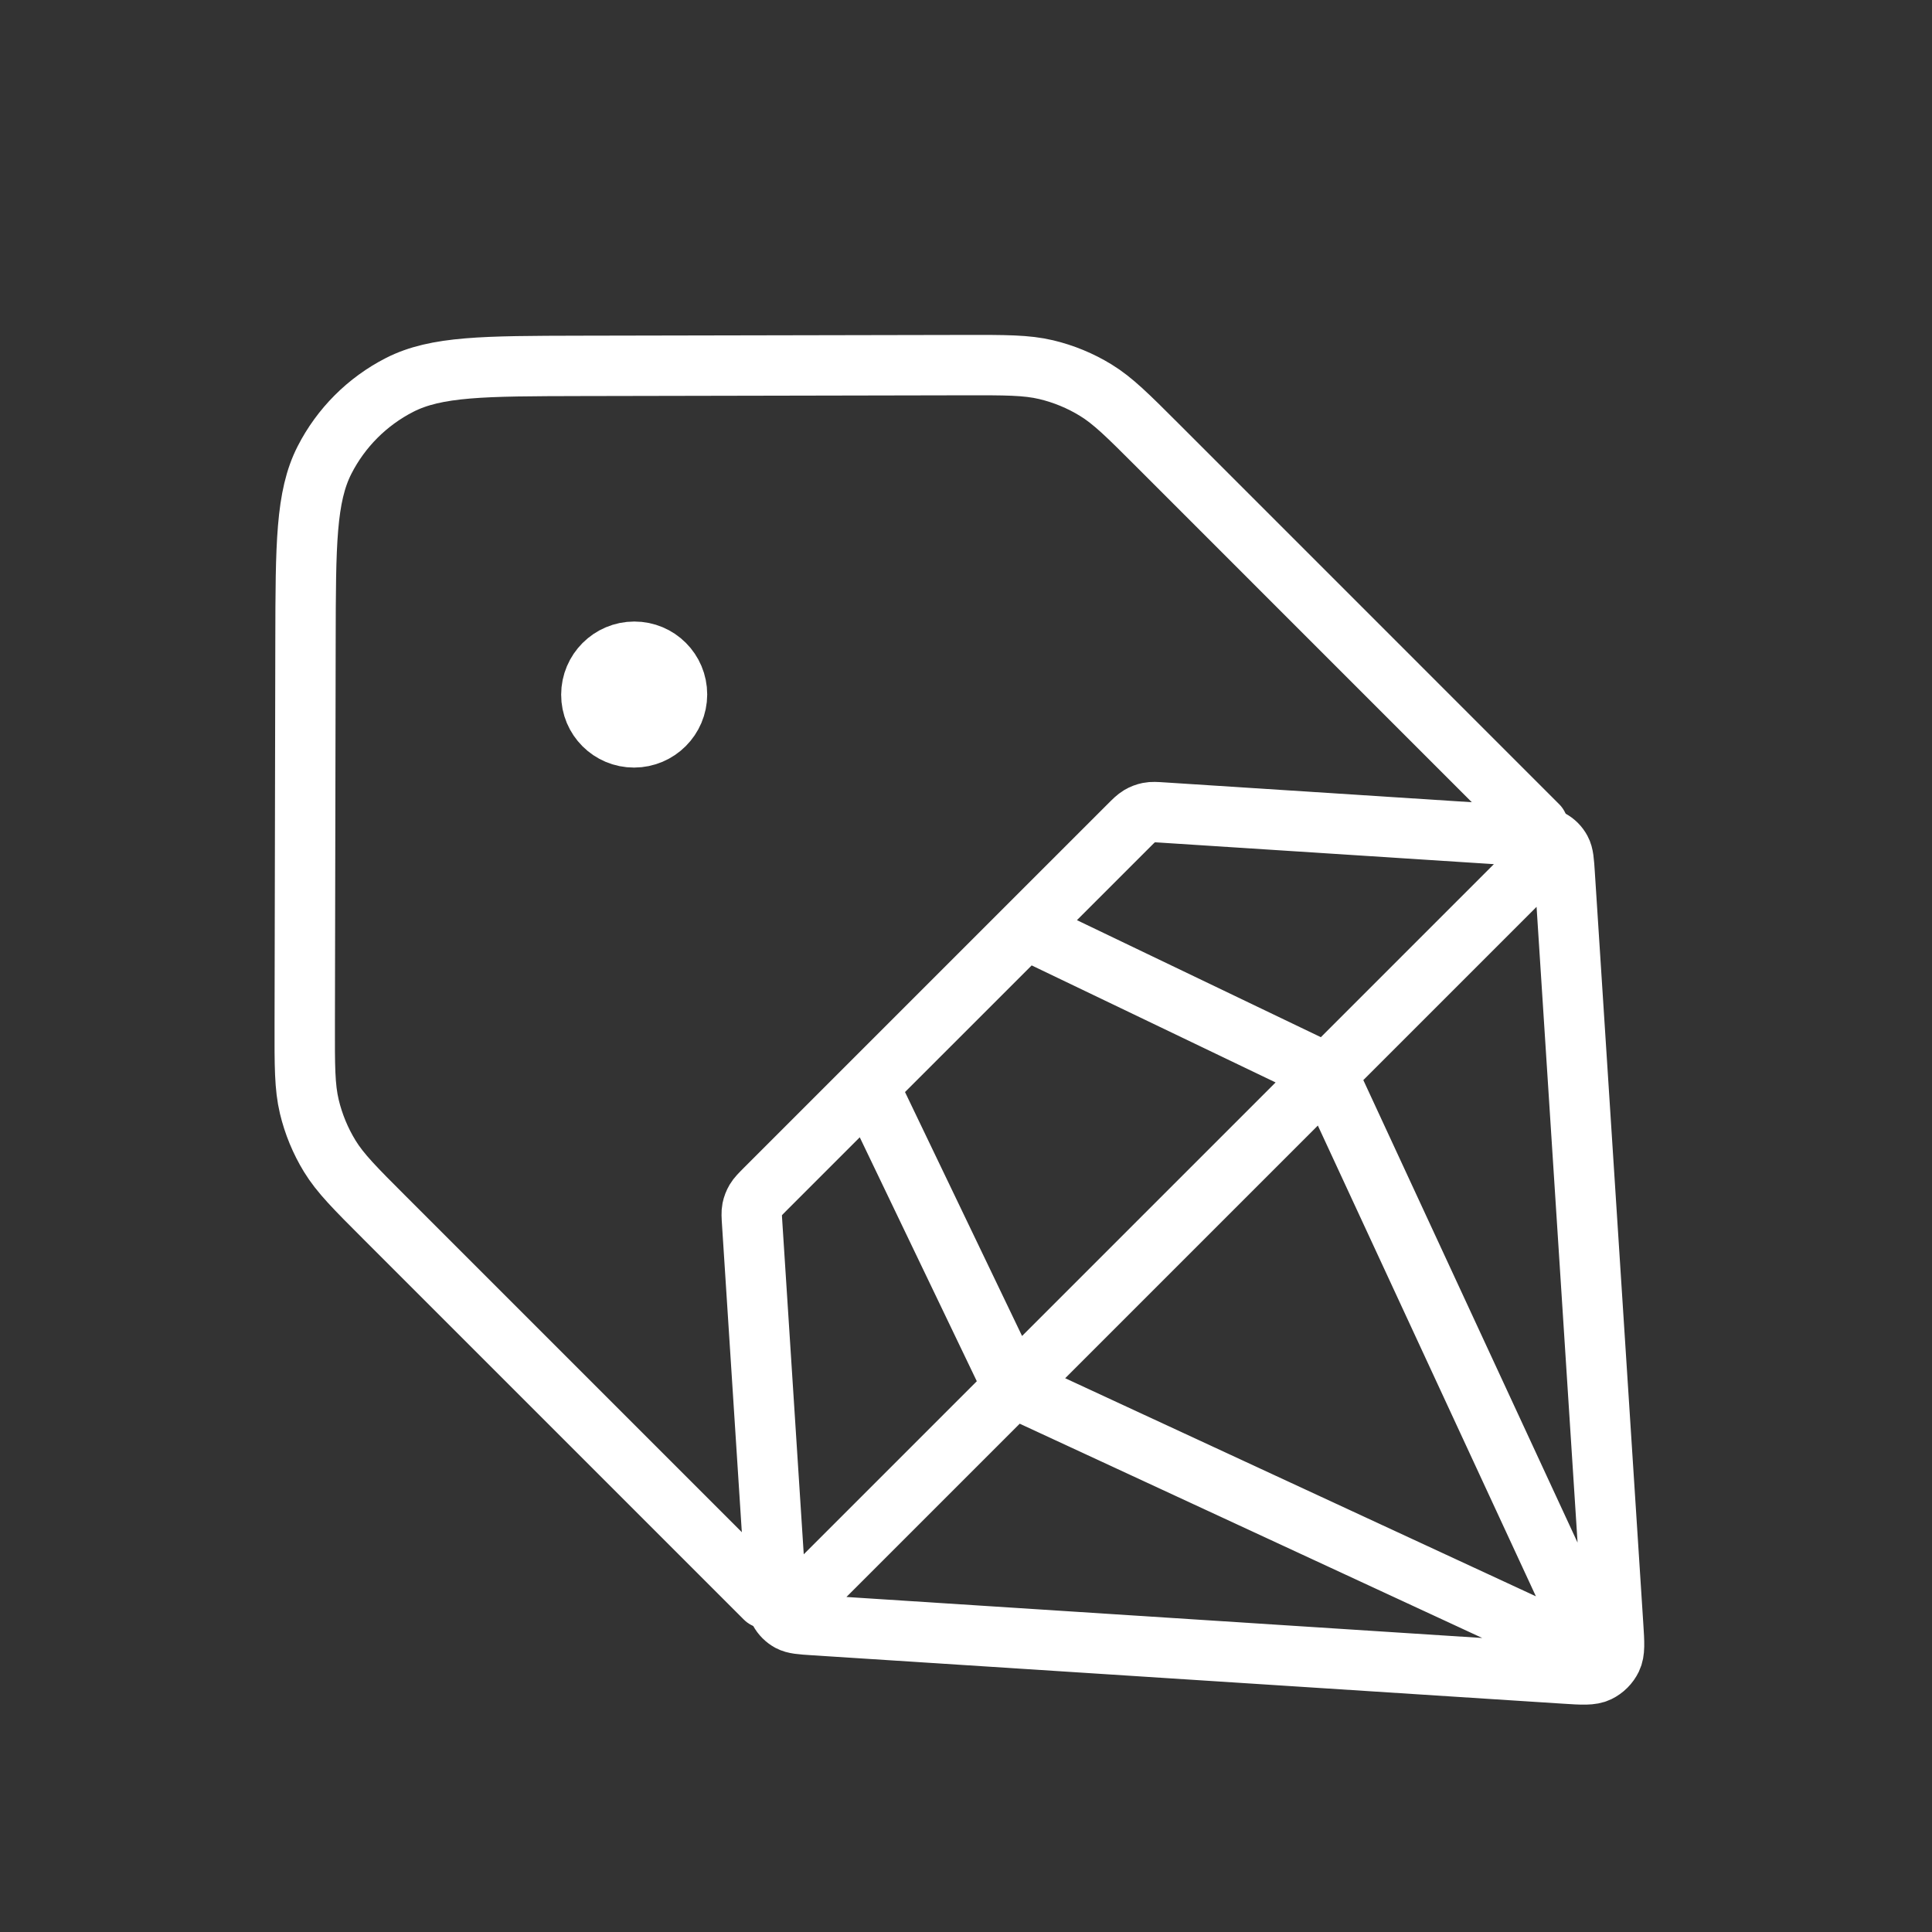
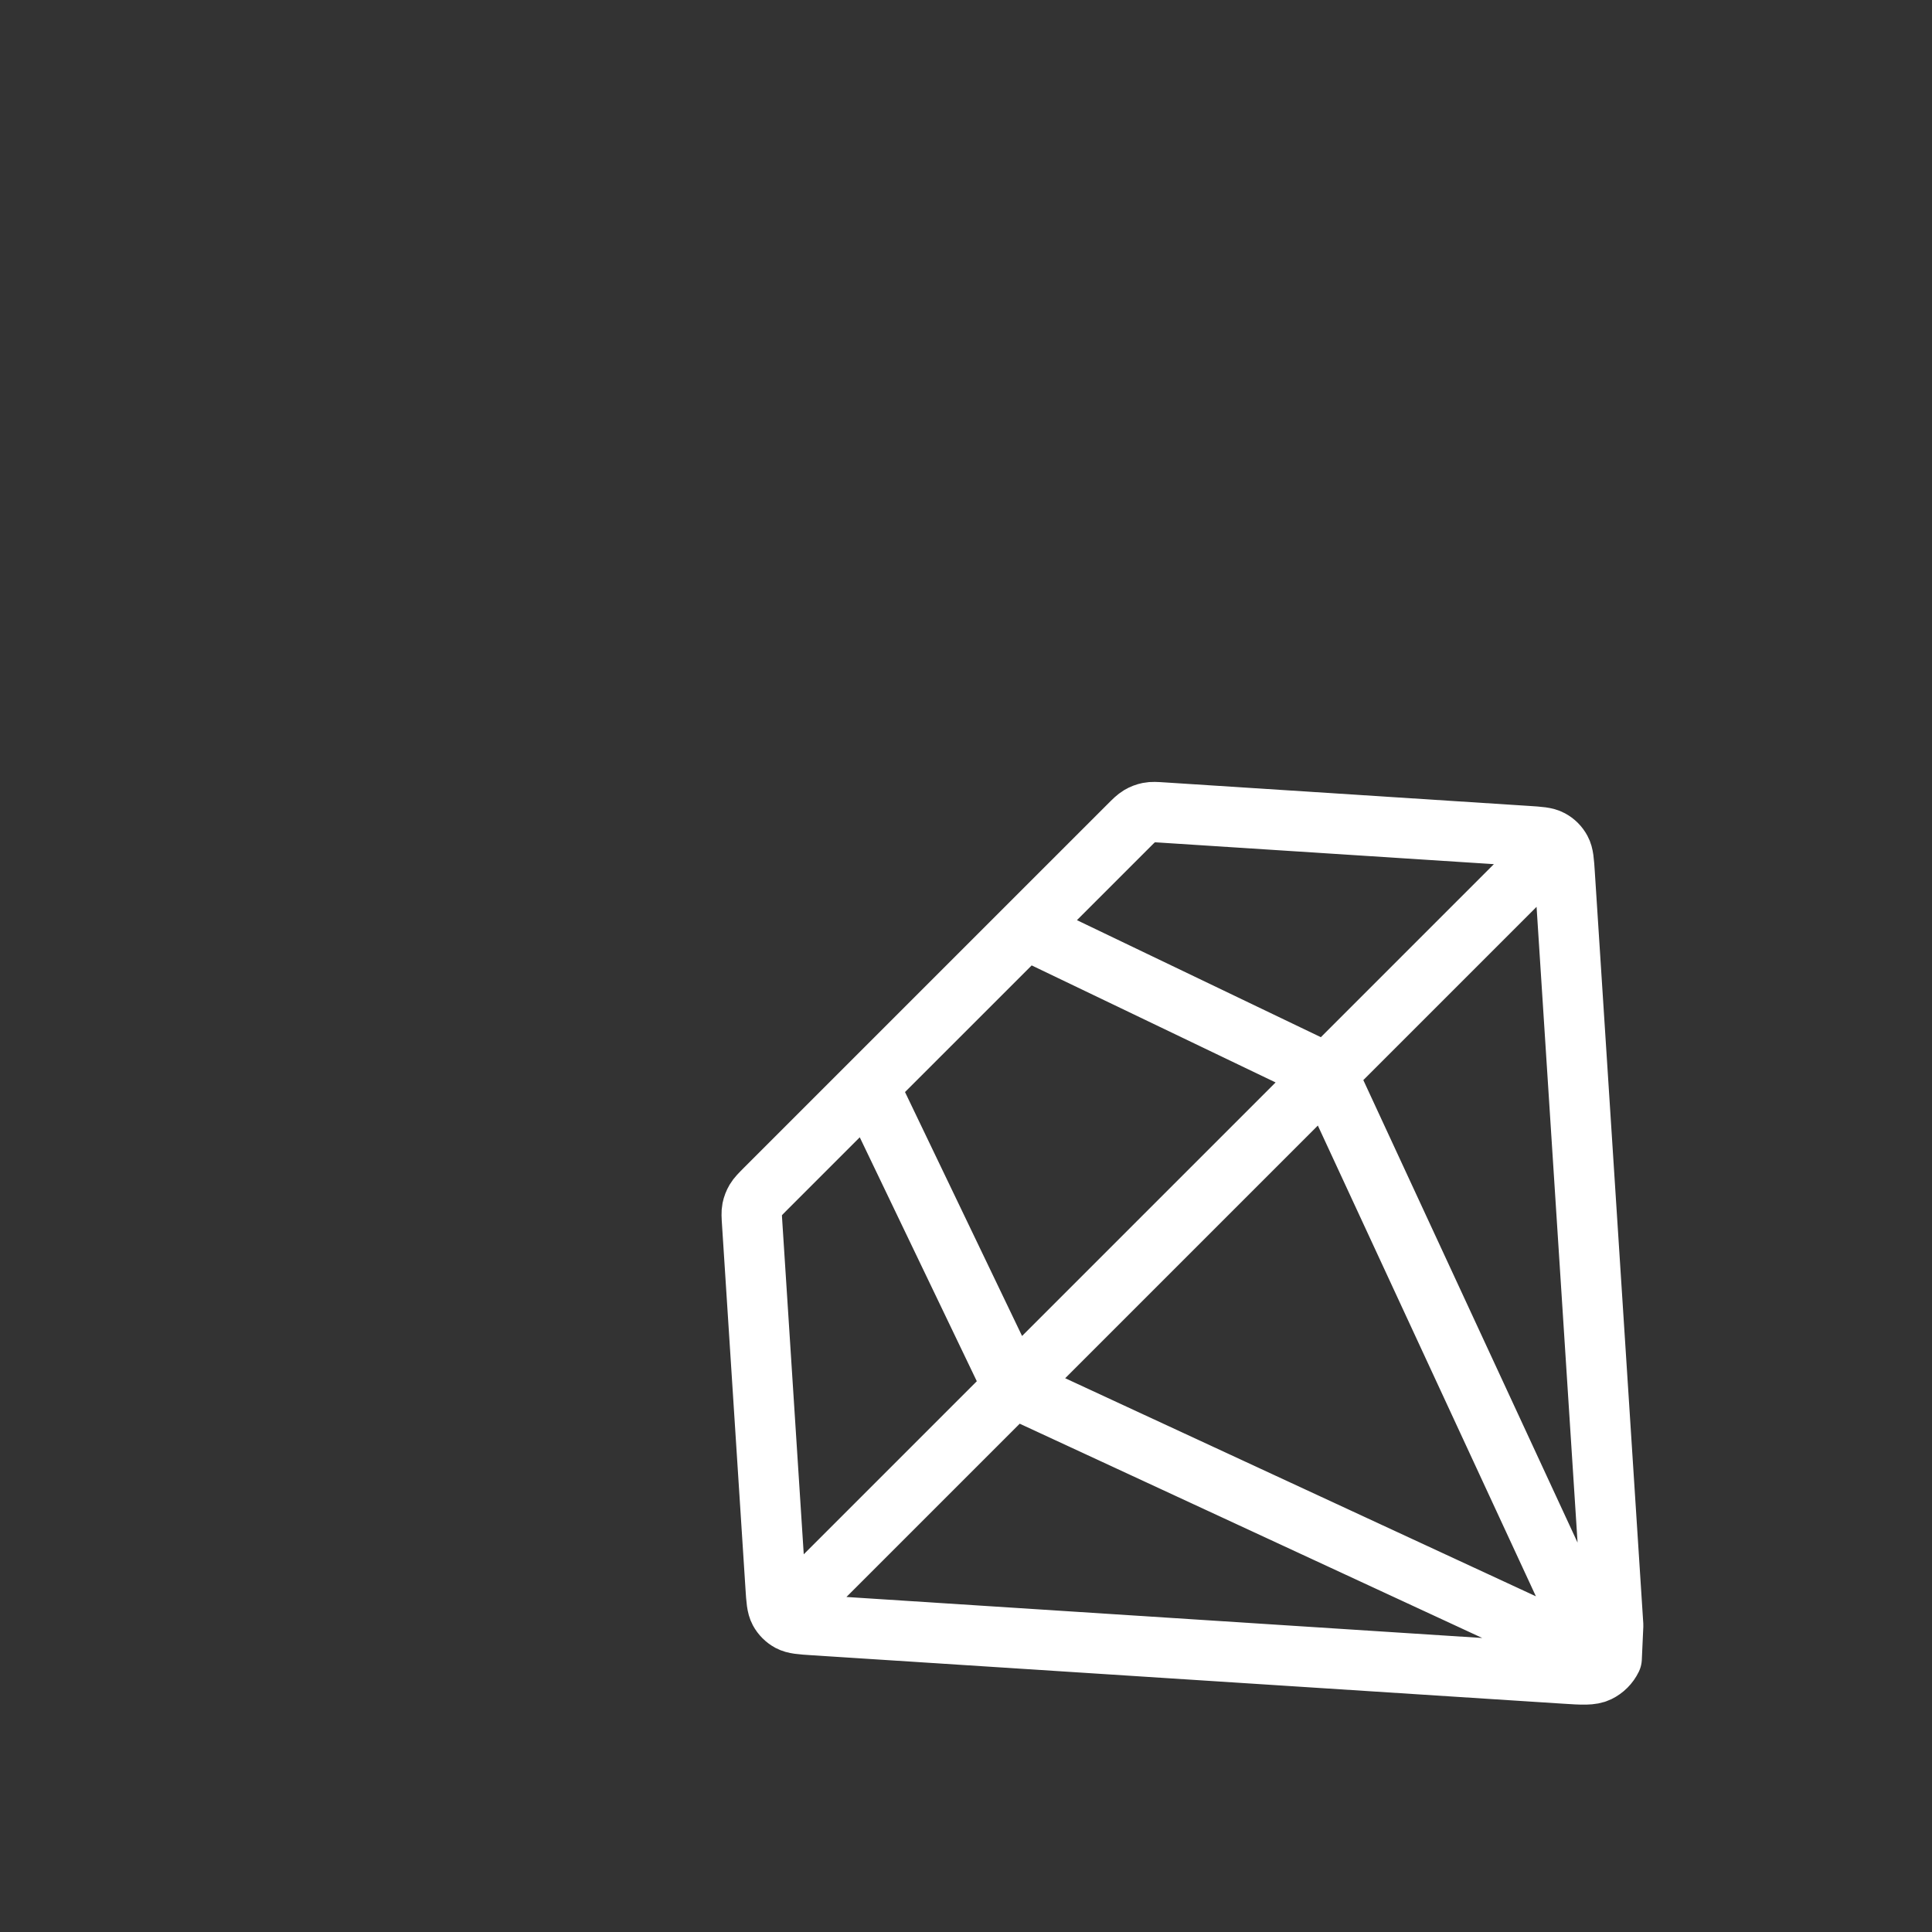
<svg xmlns="http://www.w3.org/2000/svg" width="64" height="64" viewBox="0 0 64 64" fill="none">
  <rect x="0" y="0" width="64" height="64" fill="#333333" stroke="none" />
-   <path d="M25.348 52.944L12.742 40.338C11.762 39.358 11.272 38.868 10.922 38.296C10.612 37.789 10.384 37.235 10.246 36.657C10.091 36.004 10.092 35.309 10.095 33.921L10.12 21.221C10.127 18.042 10.13 16.452 10.751 15.237C11.297 14.168 12.168 13.297 13.237 12.751C14.452 12.13 16.042 12.127 19.221 12.12L31.921 12.095C33.309 12.092 34.003 12.091 34.656 12.246C35.235 12.384 35.789 12.612 36.296 12.923C36.868 13.273 37.358 13.762 38.338 14.742L50.944 27.349M21.008 23.008L21.036 23.008M22.427 23.005C22.425 23.789 21.789 24.425 21.005 24.427C20.221 24.429 19.587 23.794 19.589 23.011C19.59 22.227 20.227 21.59 21.011 21.589C21.794 21.587 22.428 22.221 22.427 23.005Z" stroke="#FFFFFF" stroke-width="2" stroke-linecap="round" stroke-linejoin="round" />
-   <path d="M26.419 53.108L51.107 28.42M28.772 35.97L33.566 45.961L52.932 54.933L43.961 35.566L33.969 30.772M53.438 53.842L51.833 28.956C51.806 28.534 51.793 28.323 51.705 28.16C51.628 28.016 51.511 27.899 51.367 27.822C51.204 27.734 50.993 27.721 50.571 27.694L38.534 26.917C38.289 26.901 38.166 26.893 38.049 26.917C37.946 26.938 37.845 26.976 37.753 27.031C37.649 27.093 37.559 27.182 37.381 27.361L25.36 39.381C25.182 39.56 25.092 39.65 25.03 39.754C24.976 39.846 24.937 39.946 24.916 40.05C24.893 40.167 24.901 40.289 24.917 40.534L25.693 52.572C25.72 52.994 25.734 53.205 25.821 53.368C25.898 53.511 26.016 53.628 26.159 53.706C26.322 53.793 26.533 53.807 26.955 53.834L51.841 55.439C52.427 55.477 52.721 55.495 52.942 55.388C53.136 55.294 53.294 55.136 53.388 54.942C53.495 54.721 53.476 54.428 53.438 53.842Z" stroke="#FFFFFF" stroke-width="2" stroke-linecap="round" stroke-linejoin="round" />
+   <path d="M26.419 53.108L51.107 28.42M28.772 35.97L33.566 45.961L52.932 54.933L43.961 35.566L33.969 30.772M53.438 53.842L51.833 28.956C51.806 28.534 51.793 28.323 51.705 28.16C51.628 28.016 51.511 27.899 51.367 27.822C51.204 27.734 50.993 27.721 50.571 27.694L38.534 26.917C38.289 26.901 38.166 26.893 38.049 26.917C37.946 26.938 37.845 26.976 37.753 27.031C37.649 27.093 37.559 27.182 37.381 27.361L25.36 39.381C25.182 39.56 25.092 39.65 25.03 39.754C24.976 39.846 24.937 39.946 24.916 40.05C24.893 40.167 24.901 40.289 24.917 40.534L25.693 52.572C25.72 52.994 25.734 53.205 25.821 53.368C25.898 53.511 26.016 53.628 26.159 53.706C26.322 53.793 26.533 53.807 26.955 53.834L51.841 55.439C52.427 55.477 52.721 55.495 52.942 55.388C53.136 55.294 53.294 55.136 53.388 54.942Z" stroke="#FFFFFF" stroke-width="2" stroke-linecap="round" stroke-linejoin="round" />
</svg>